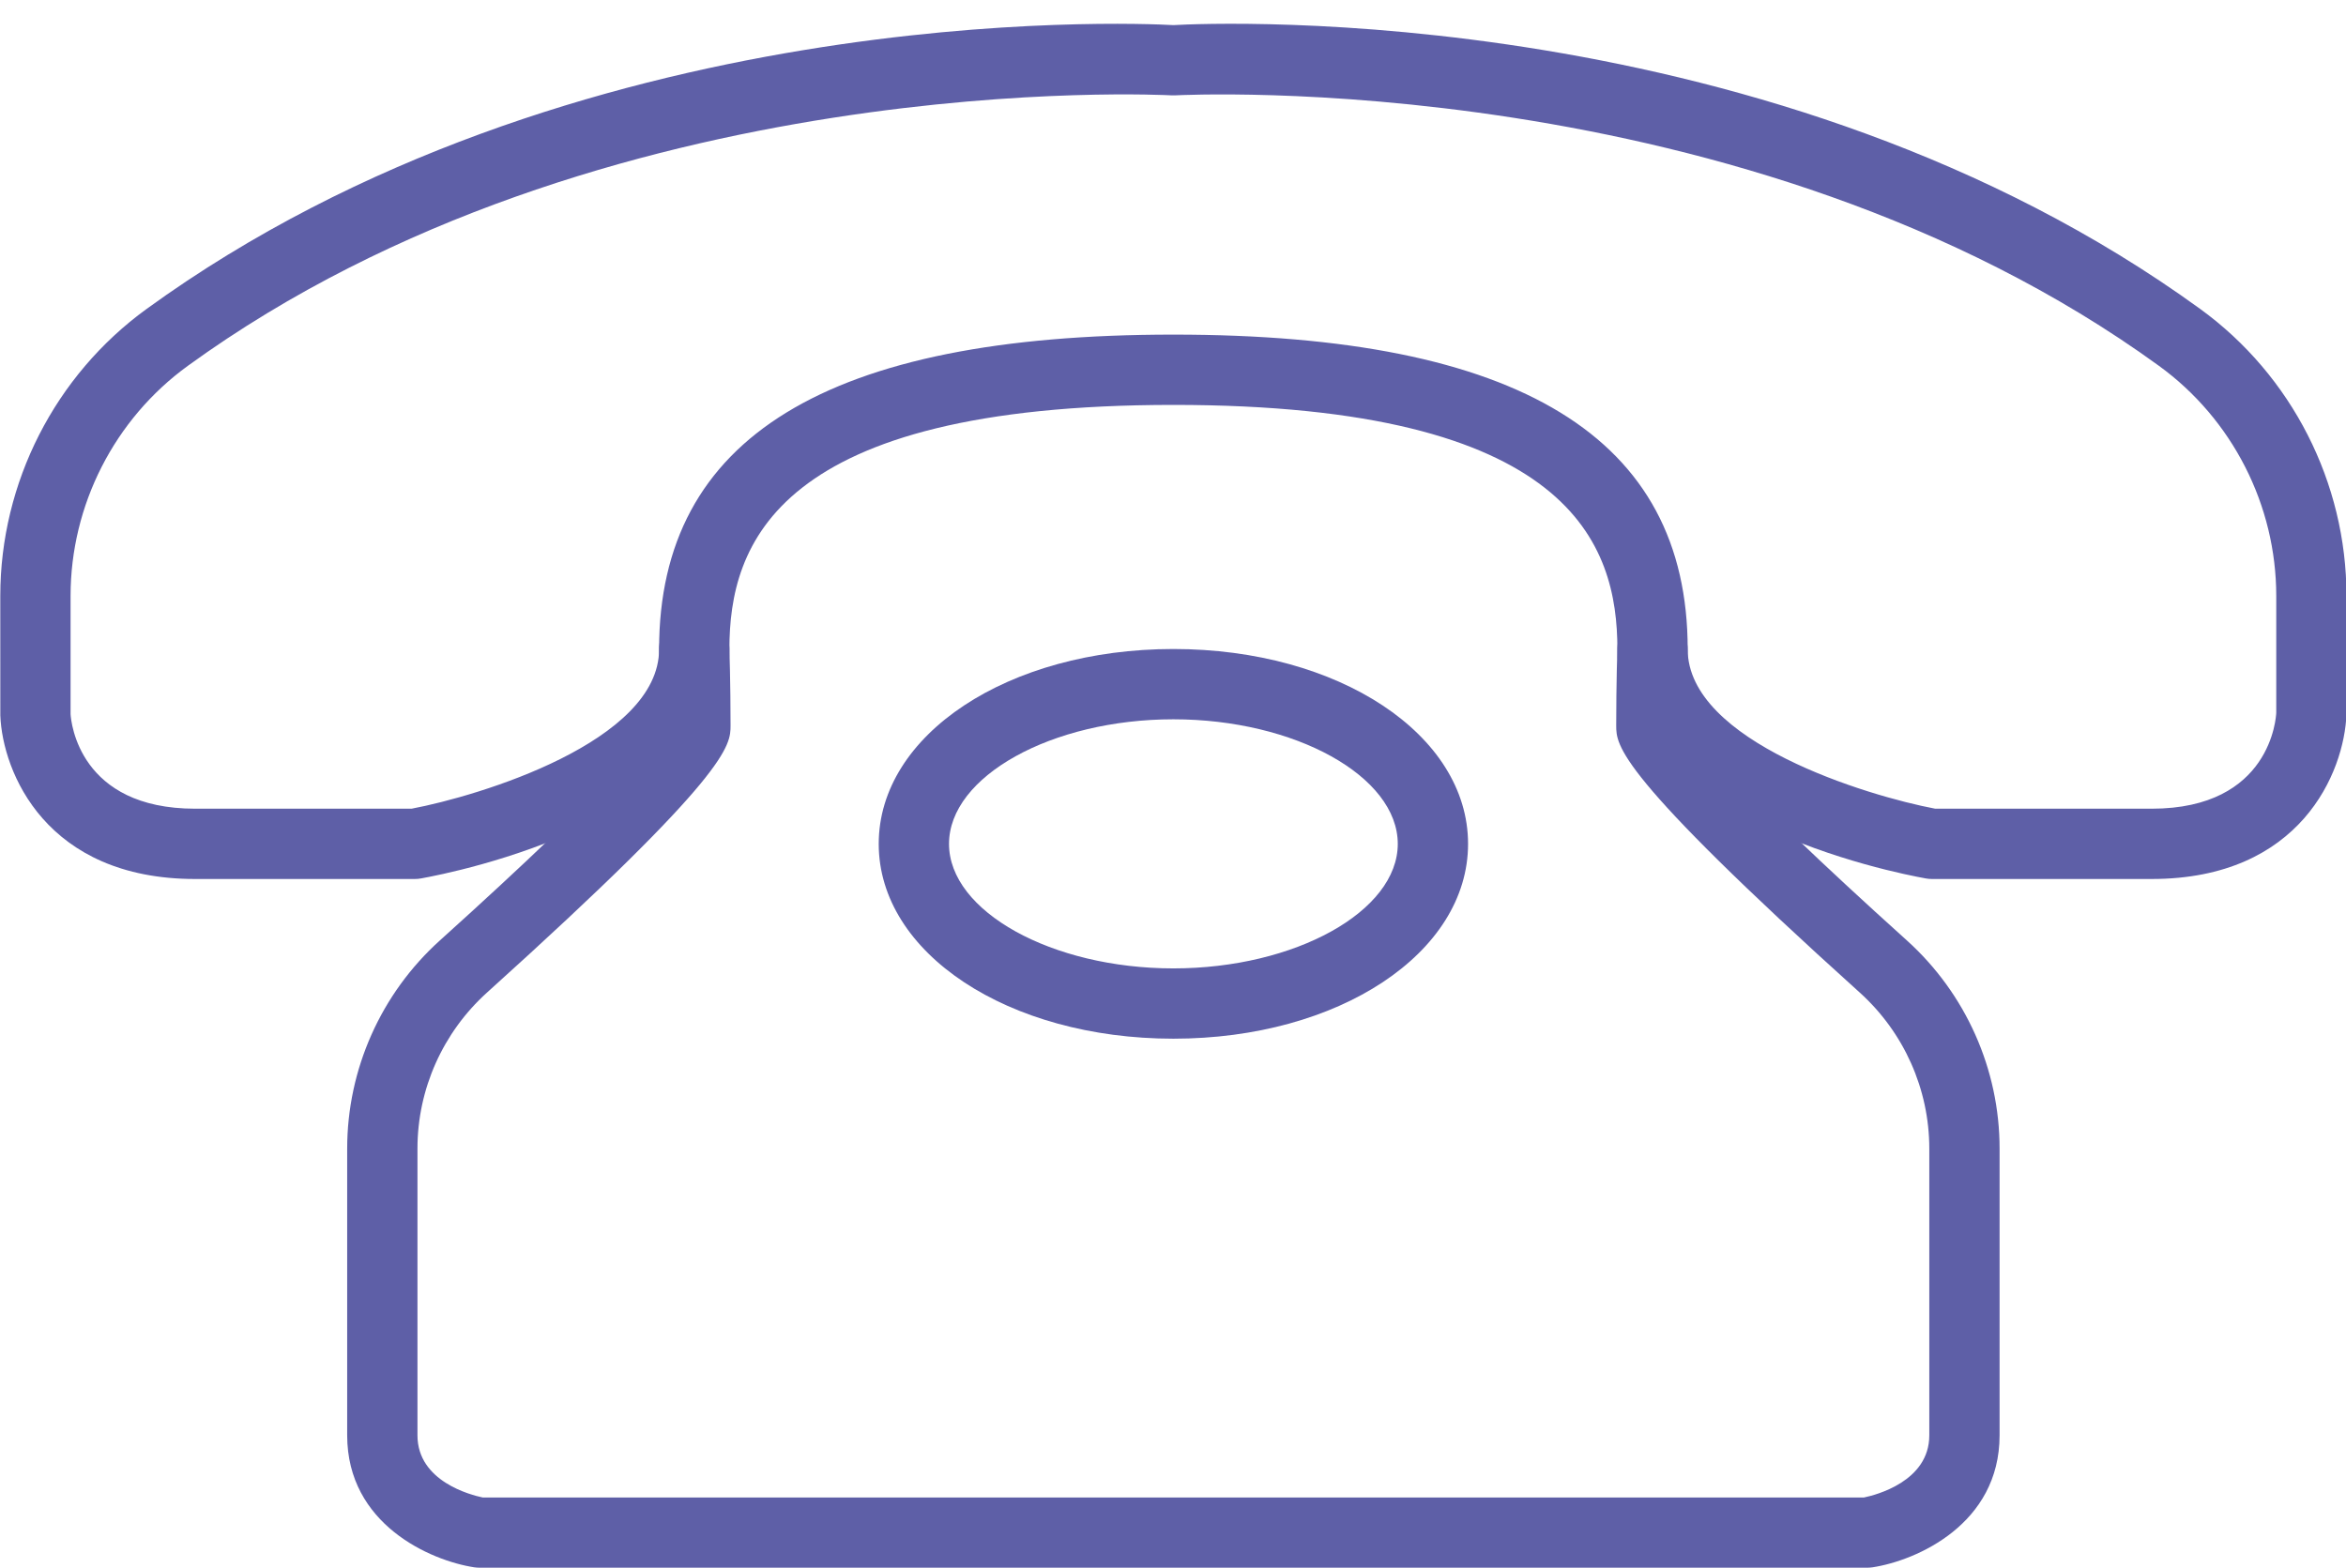
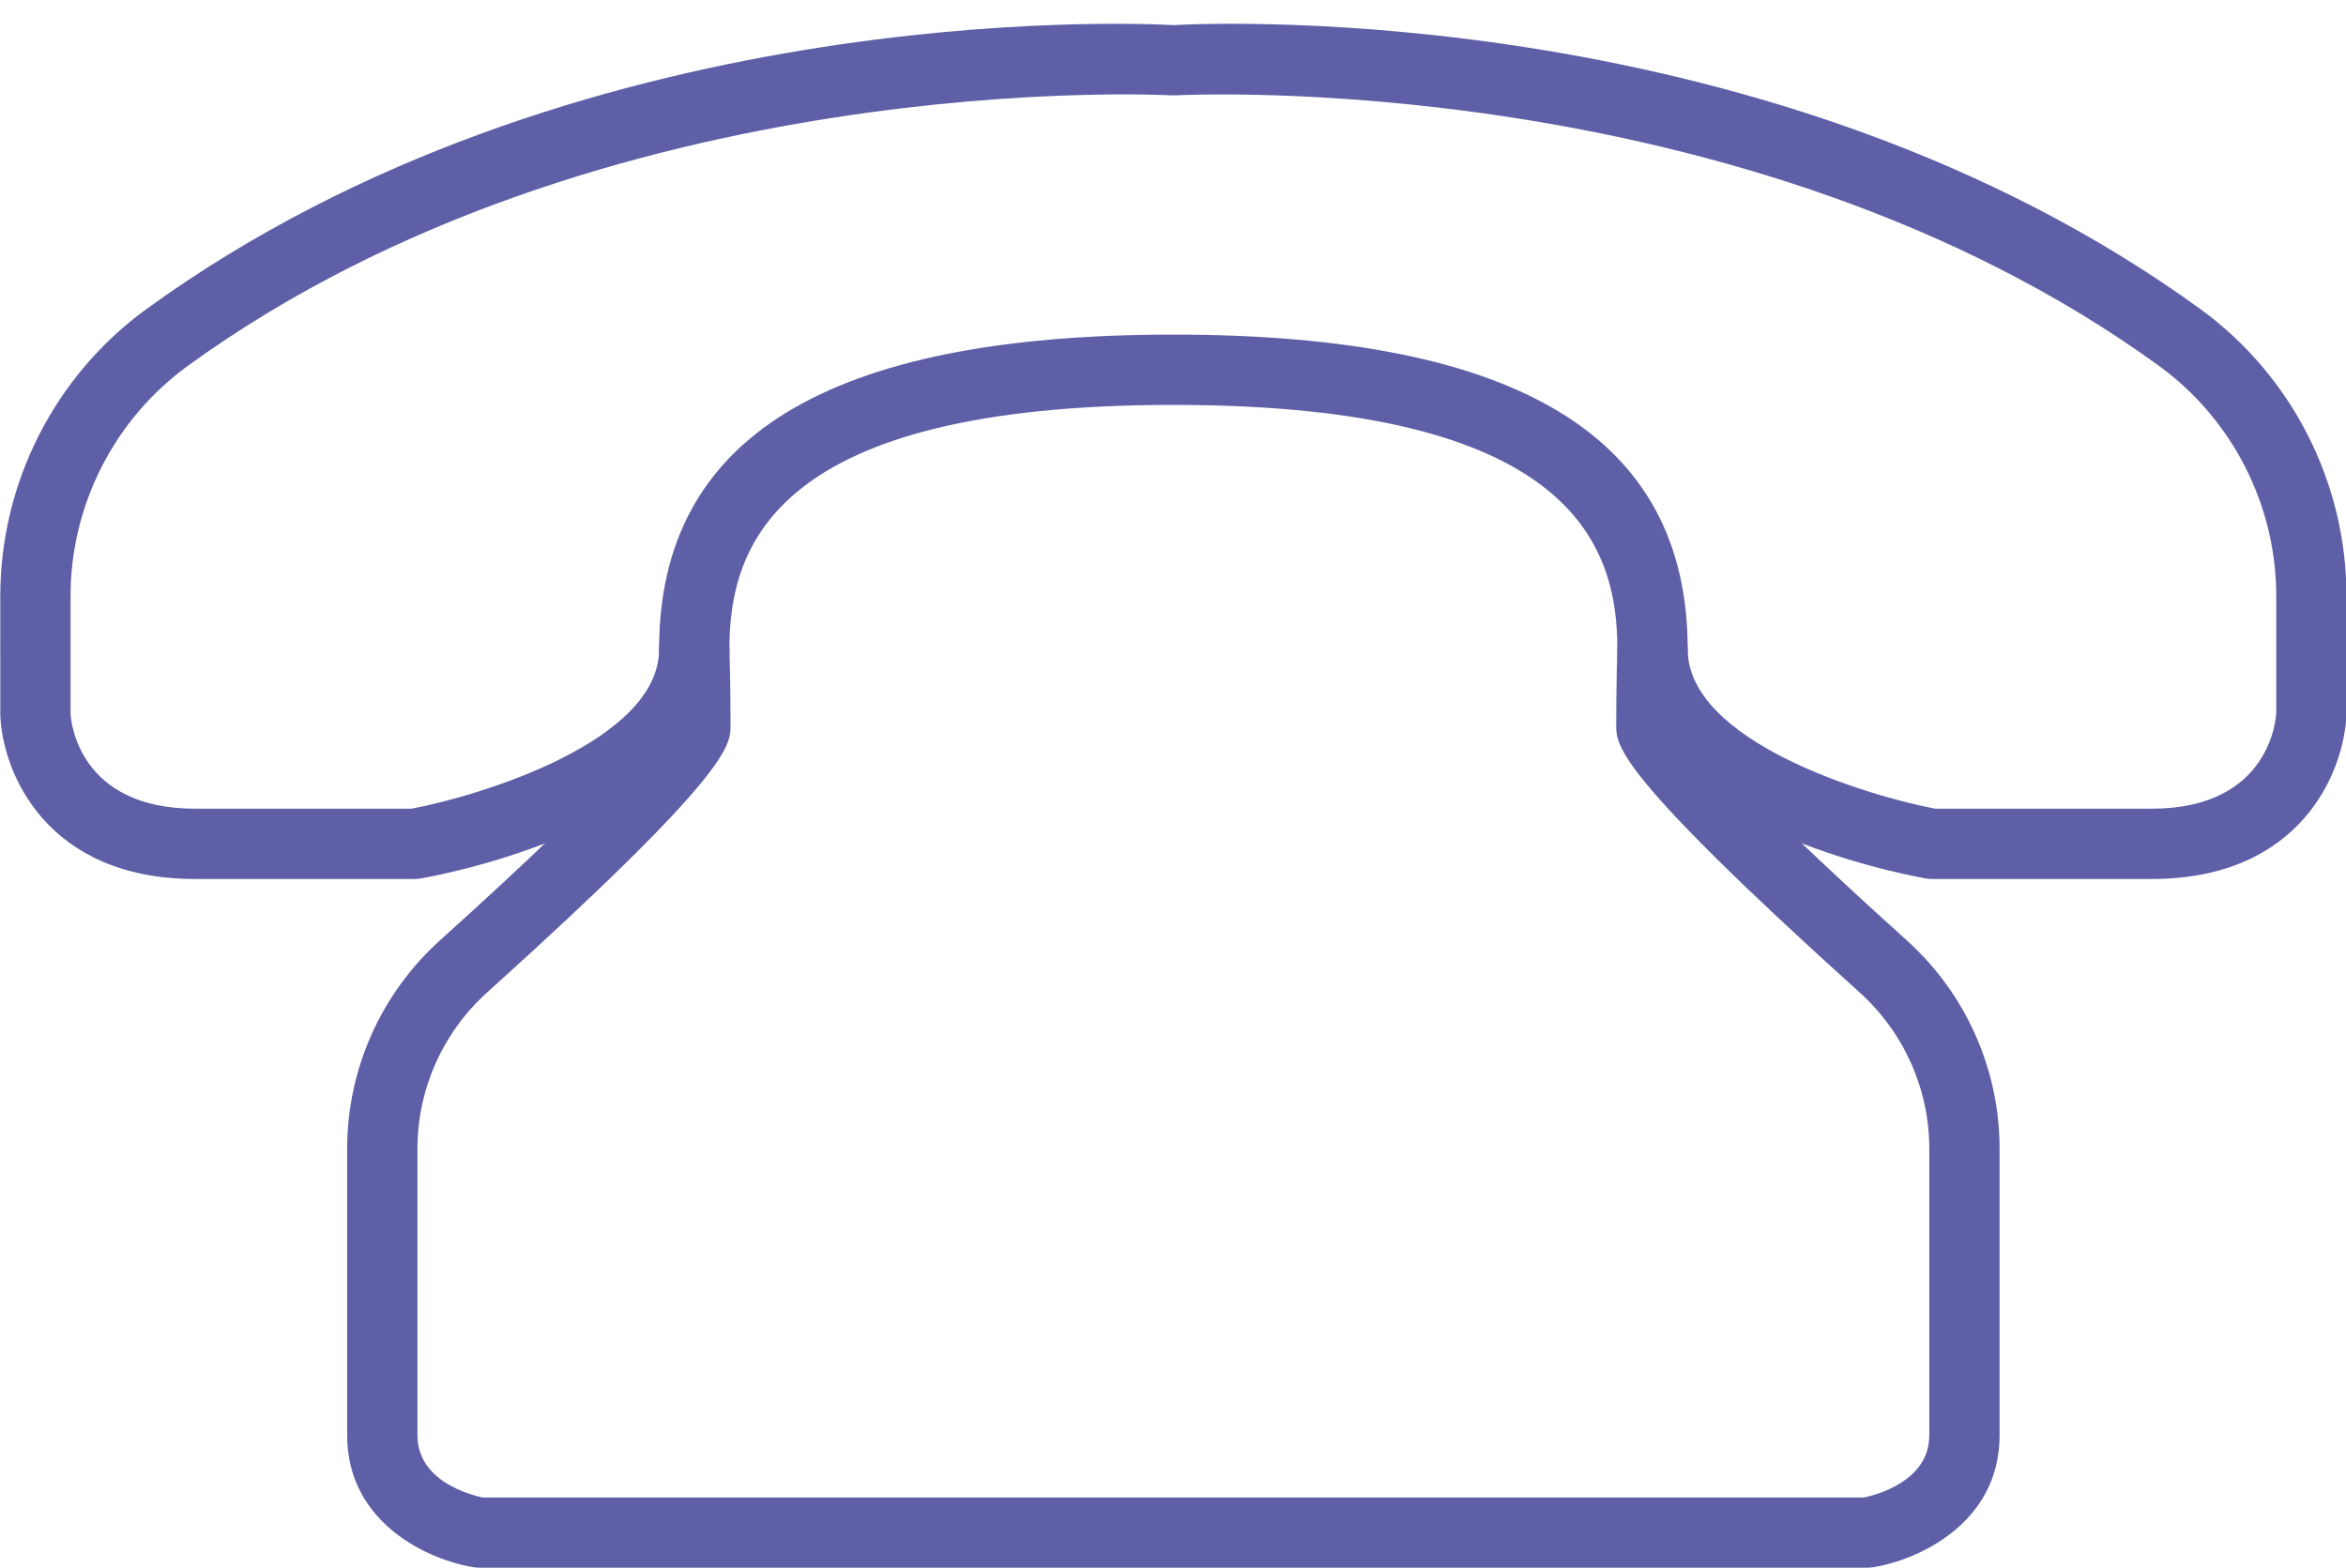
<svg xmlns="http://www.w3.org/2000/svg" fill="#000000" height="201" preserveAspectRatio="xMidYMid meet" version="1.1" viewBox="74.6 123.0 300.7 201.0" width="300.7" zoomAndPan="magnify">
  <g fill="#5e5fa7" id="change1_1">
    <path d="m322.65 226.66h27.74c15.32 0 15.95-11.8 15.97-12.3v-14.97c0-11.64-5.63-22.67-15.04-29.5-53.07-38.5-125.34-34.7-126.05-34.67-0.18 0.01-0.36 0.01-0.54 0-0.71-0.04-72.97-3.84-126.05 34.67-9.414 6.83-15.035 17.86-15.035 29.5v15.15c0.066 1.05 1.121 12.12 15.968 12.12h27.737c8.65-1.63 31.73-8.59 31.73-20.44 0-27.14 21.56-40.33 65.92-40.33s65.92 13.19 65.92 40.33c0 11.85 23.08 18.81 31.73 20.44zm27.74 9.01h-28.15c-0.27 0-0.53-0.02-0.79-0.07-4.05-0.72-39.54-7.69-39.54-29.38 0-13.45-5.9-31.32-56.91-31.32s-56.91 17.87-56.91 31.32c0 21.69-35.49 28.66-39.54 29.38-0.26 0.05-0.52 0.07-0.79 0.07h-28.147c-19.117 0-24.695-13.71-24.972-20.96l-0.004-15.32c0-14.52 7.011-28.27 18.754-36.79 54.619-39.62 125.88-36.7 131.61-36.38 5.73-0.33 76.99-3.25 131.61 36.38 11.74 8.52 18.75 22.27 18.75 36.79v15.15c-0.28 7.42-5.86 21.13-24.97 21.13" fill="inherit" />
    <path d="m313.92 323.95h-177.84c-0.23 0-0.46-0.02-0.69-0.05-5.63-0.86-16.29-5.52-16.29-16.92v-36.76c0-10.14 4.33-19.87 11.89-26.68 23.12-20.83 27.46-26.87 28.25-28.21-0.02-4.89-0.15-8.93-0.16-8.96-0.08-2.48 1.86-4.57 4.35-4.66 2.45-0.09 4.57 1.86 4.66 4.35 0 0 0.15 4.55 0.15 9.92 0 2.58 0 6.11-31.22 34.25-5.66 5.11-8.91 12.39-8.91 19.99v36.76c0 5.93 6.89 7.66 8.37 7.97h177.03c1.5-0.31 8.38-2.05 8.38-7.97v-36.76c0-7.6-3.25-14.88-8.91-19.99-31.22-28.14-31.22-31.67-31.22-34.25 0-5.37 0.15-9.92 0.15-9.92 0.09-2.49 2.17-4.44 4.66-4.35 2.48 0.09 4.43 2.18 4.34 4.66 0 0.03-0.13 4.06-0.15 8.96 0.79 1.34 5.13 7.38 28.25 28.21 7.56 6.81 11.89 16.54 11.89 26.68v36.76c0 11.4-10.66 16.06-16.29 16.92-0.23 0.03-0.46 0.05-0.69 0.05" fill="inherit" />
-     <path d="m225 215.2c-15.59 0-28.76 7.31-28.76 15.97 0 8.65 13.17 15.96 28.76 15.96s28.76-7.31 28.76-15.96c0-8.66-13.17-15.97-28.76-15.97zm0 40.94c-21.18 0-37.77-10.97-37.77-24.97 0-14.01 16.59-24.98 37.77-24.98s37.77 10.97 37.77 24.98c0 14-16.59 24.97-37.77 24.97" fill="inherit" />
  </g>
</svg>